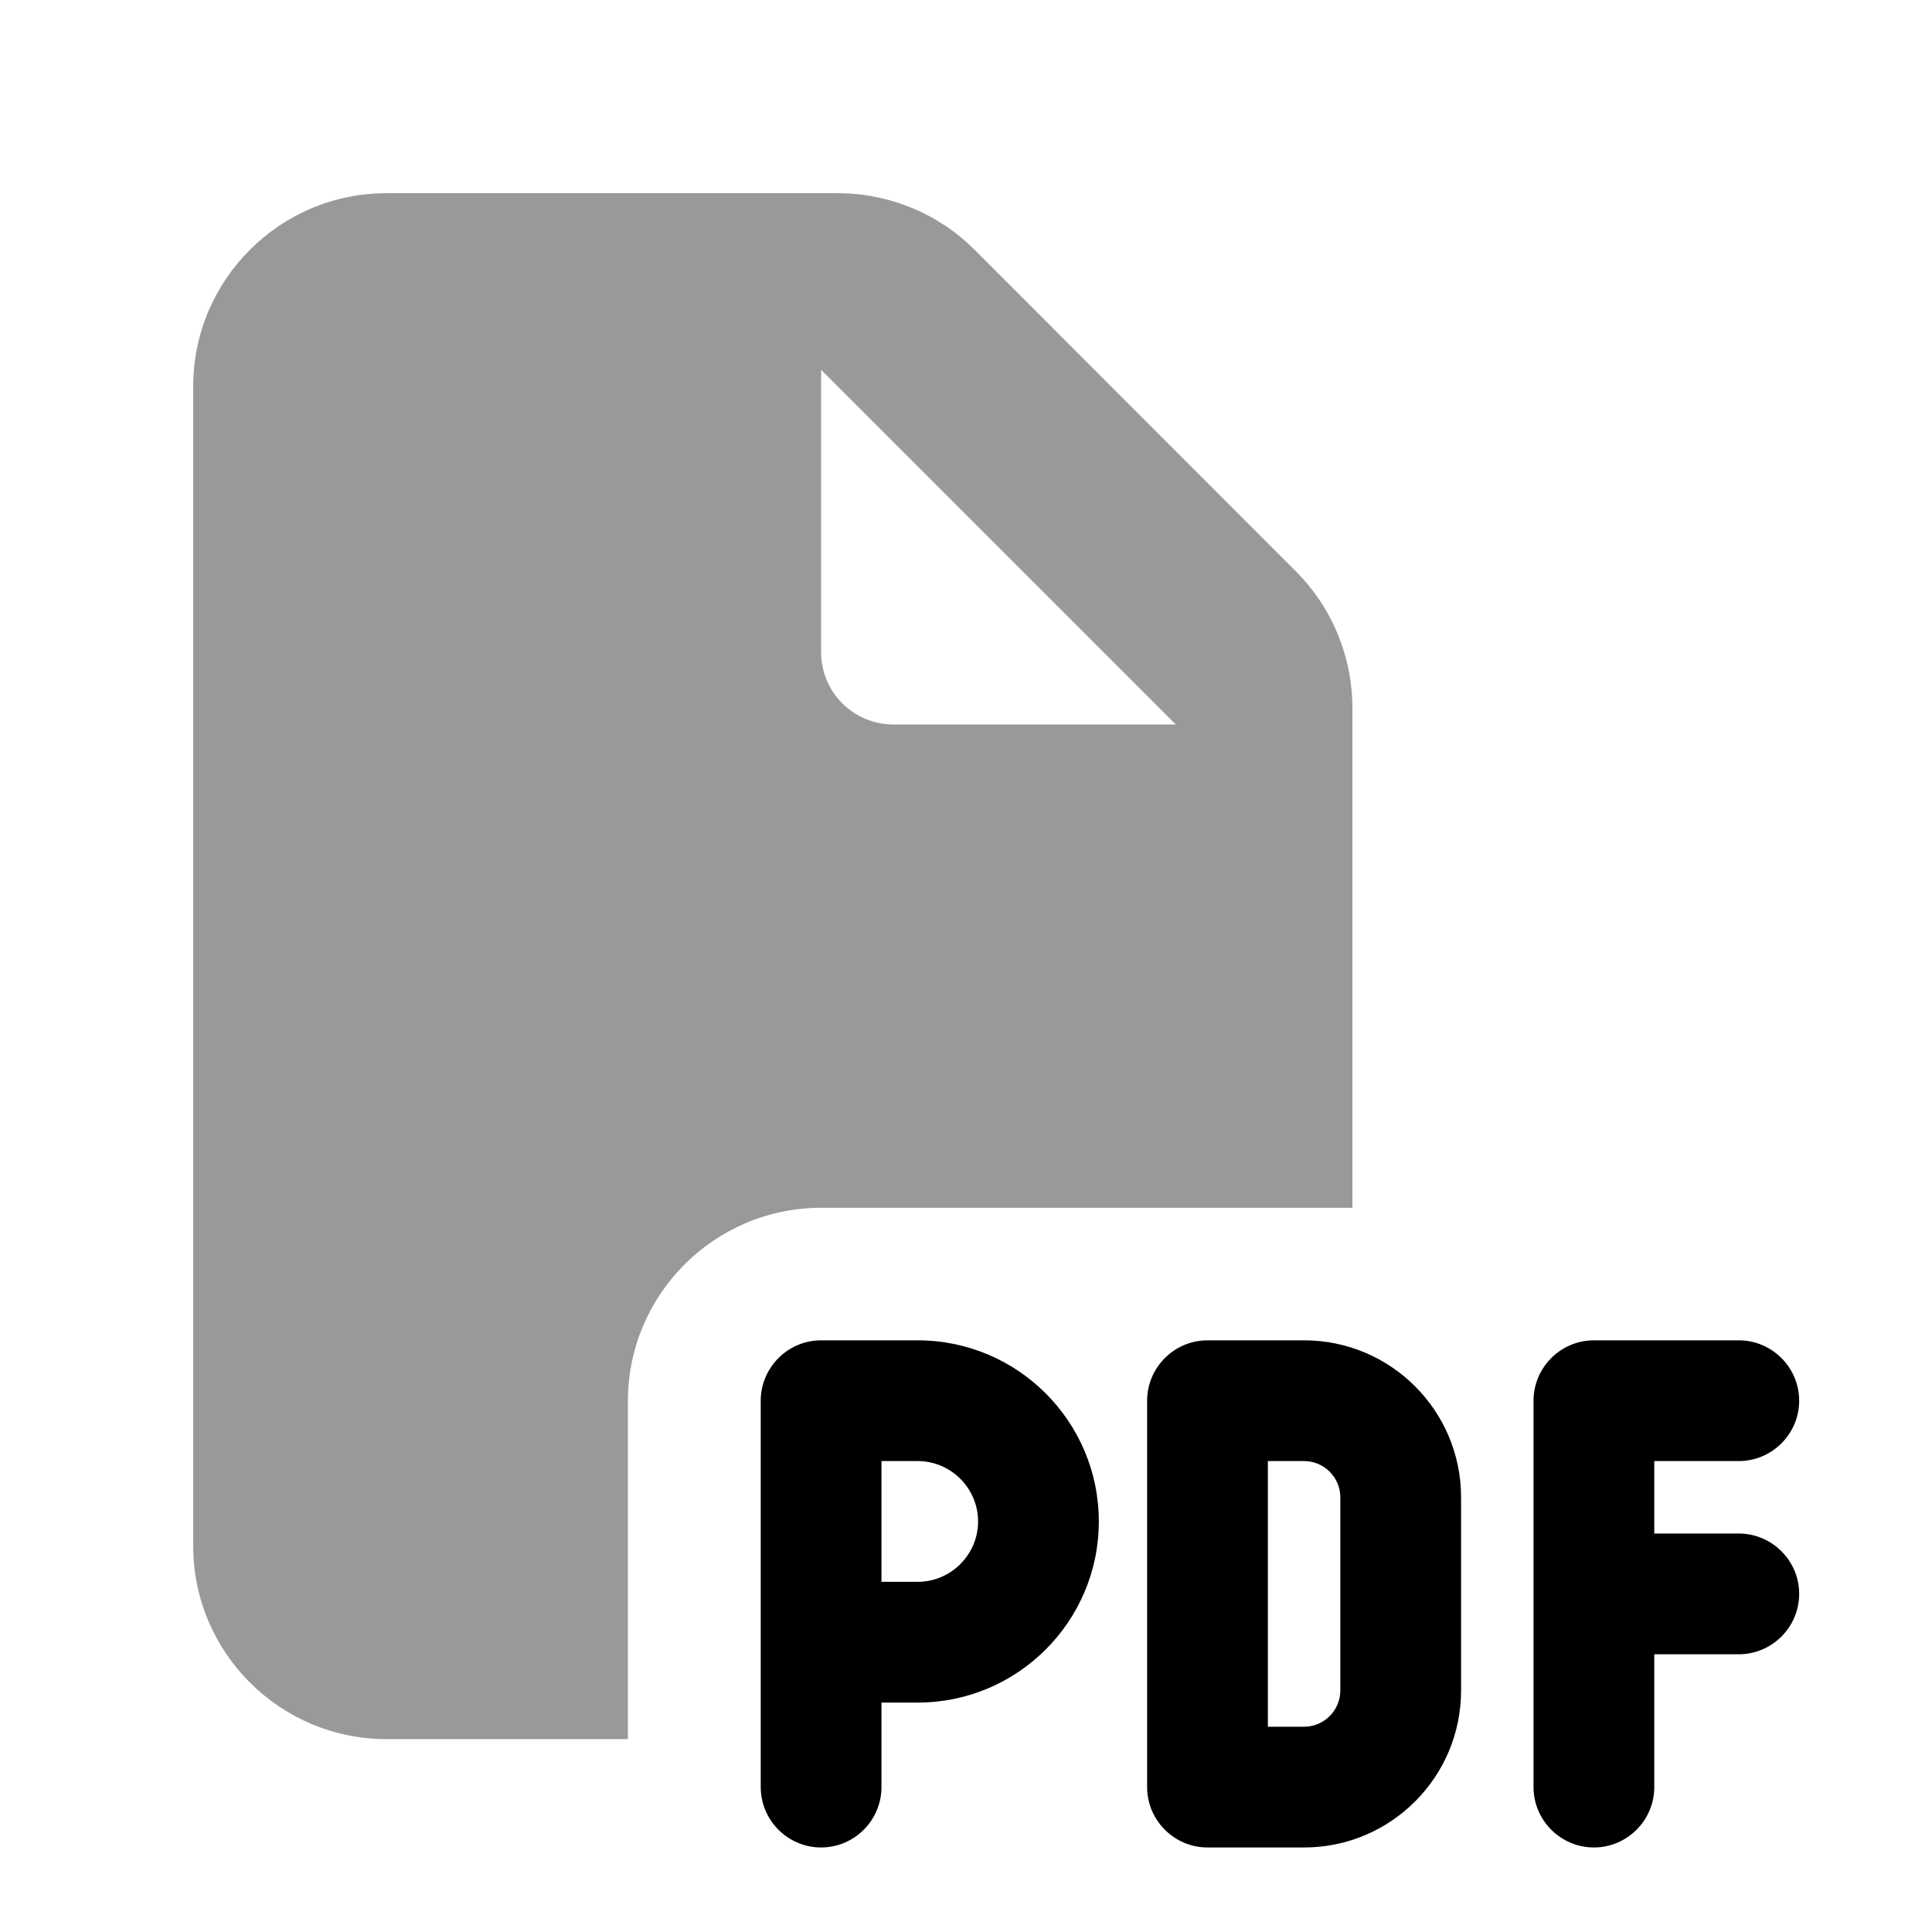
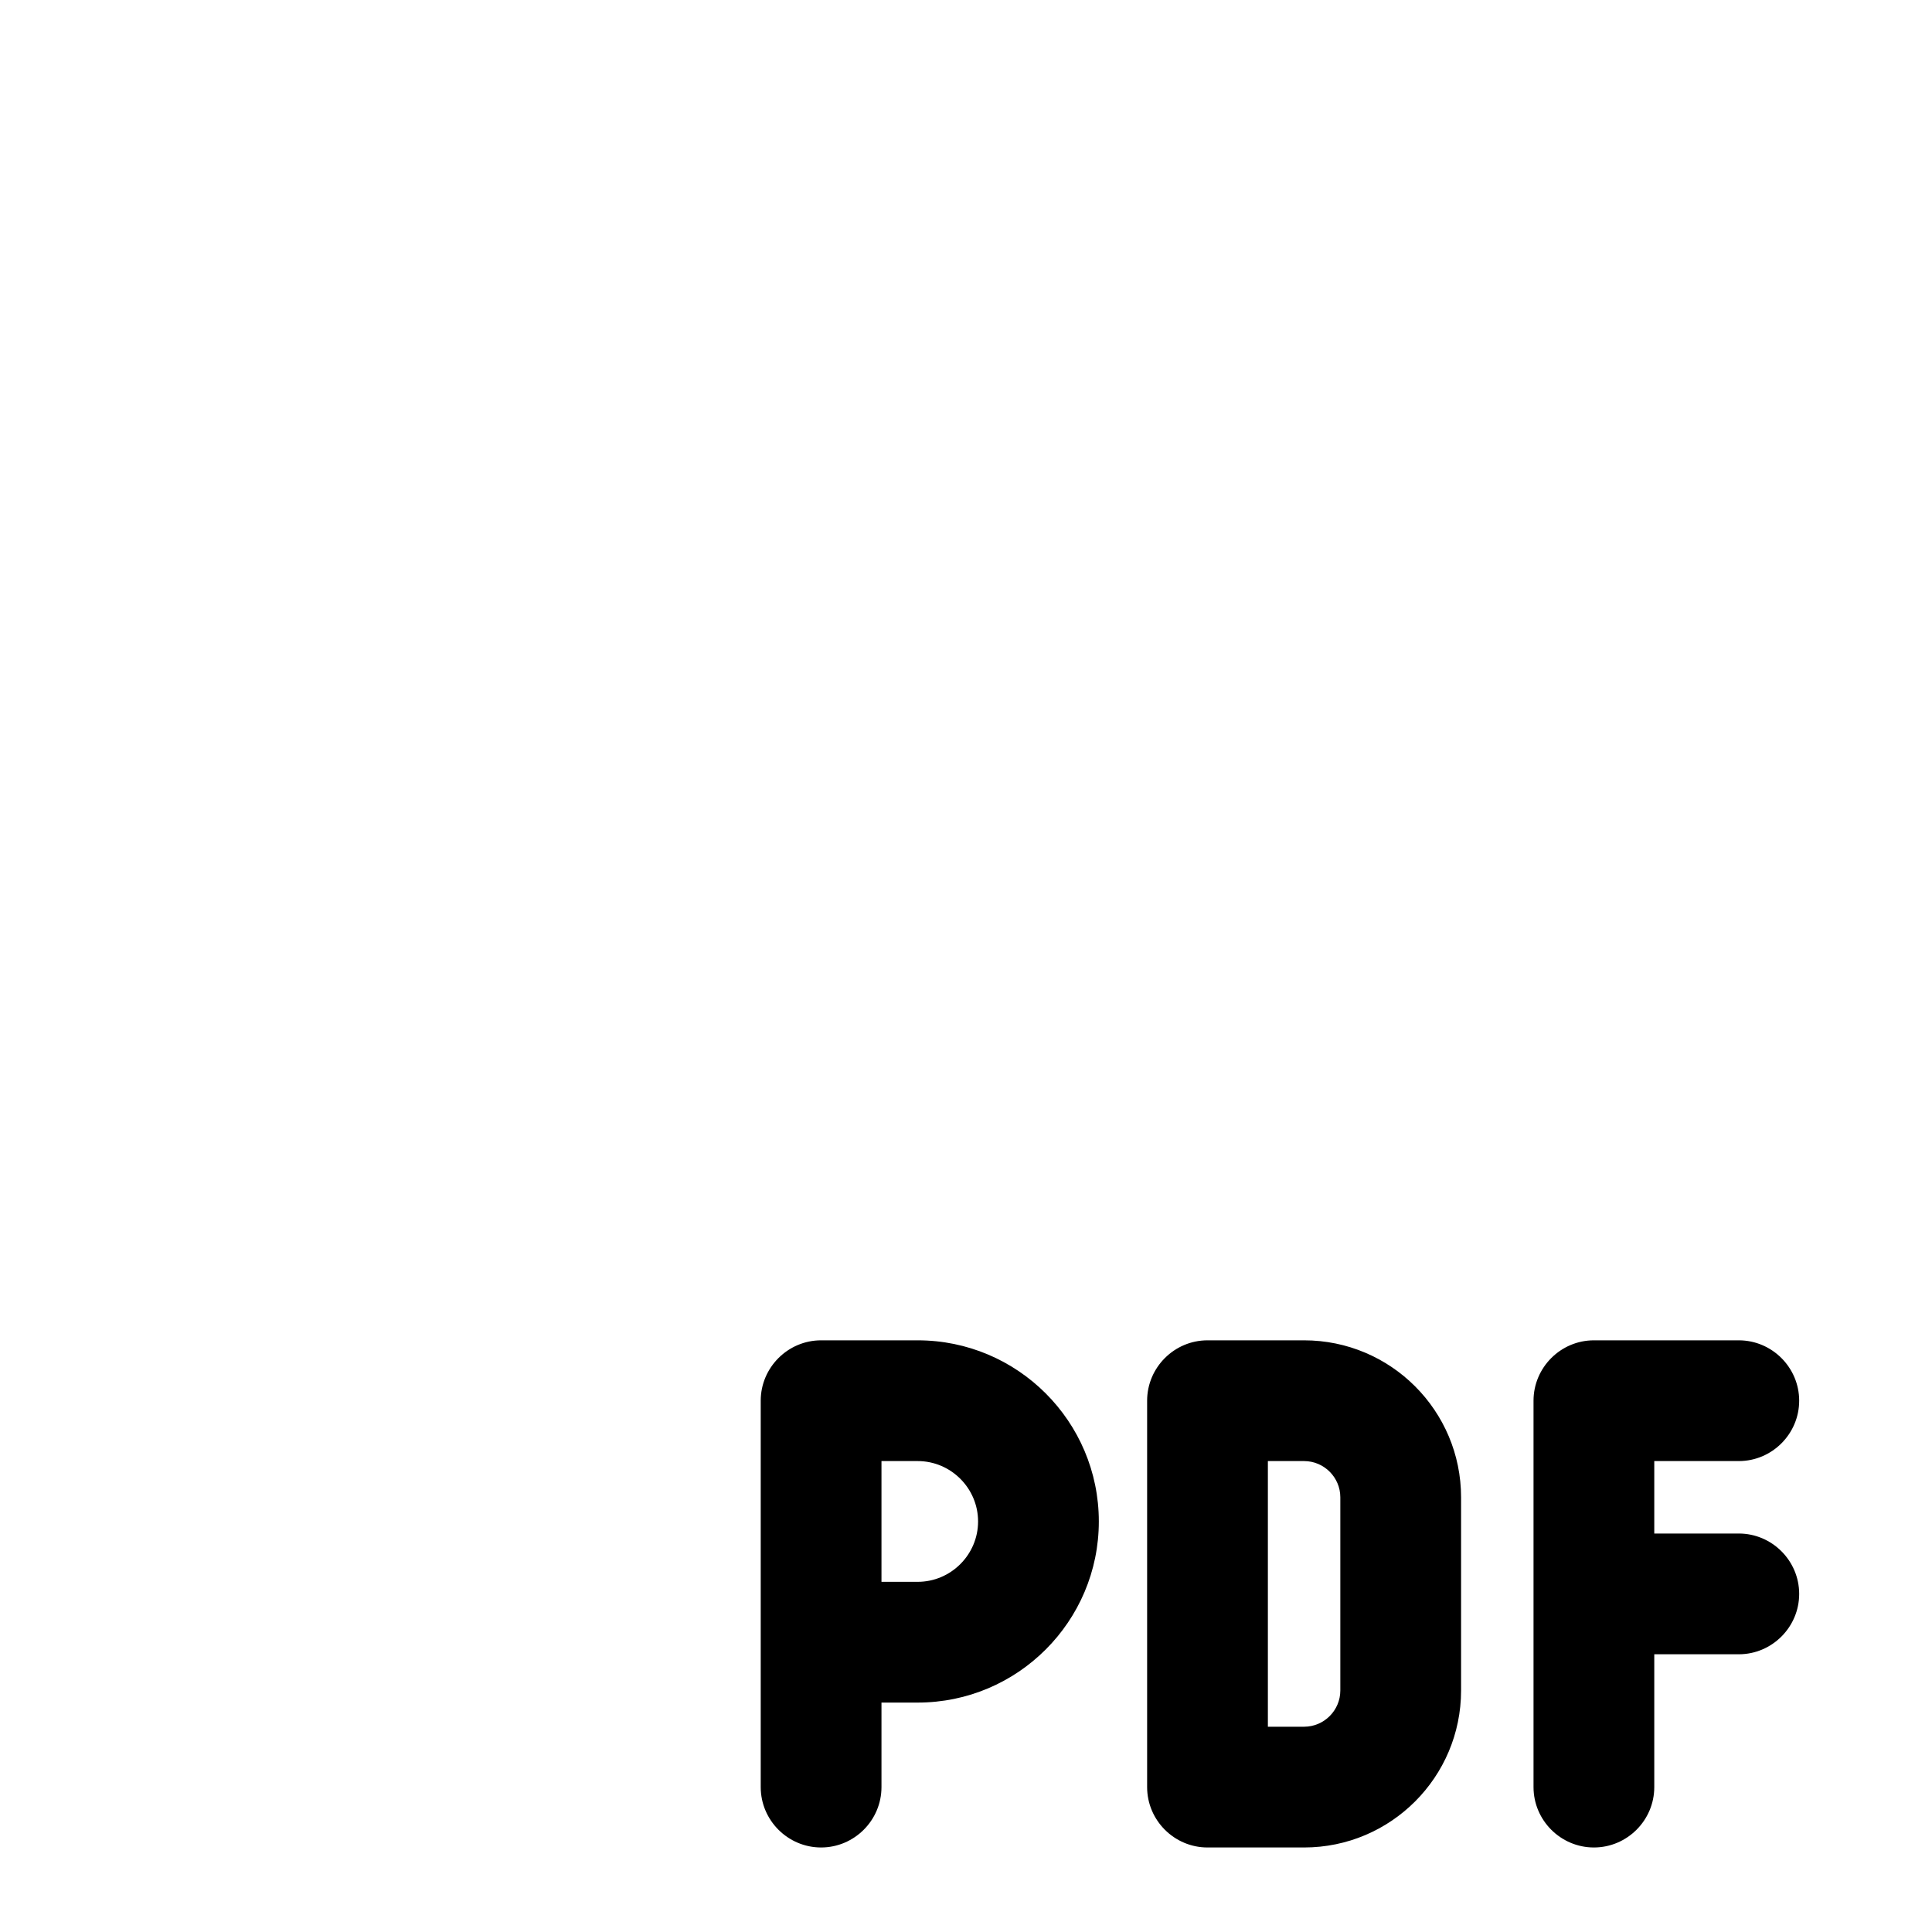
<svg xmlns="http://www.w3.org/2000/svg" viewBox="0 0 640 640">
-   <path opacity=".4" fill="currentColor" d="M64 128C64 92.7 92.7 64 128 64L277.5 64C294.5 64 310.8 70.7 322.8 82.7L429.3 189.3C441.3 201.3 448 217.6 448 234.6L448 400.1L272 400.1C236.7 400.1 208 428.8 208 464.1L208 576.1L128 576.1C92.7 576.1 64 547.4 64 512.1L64 128zM272 122.5L272 216C272 229.3 282.7 240 296 240L389.5 240L272 122.5z" />
  <path fill="currentColor" d="M252 464C252 453 261 444 272 444L304 444C337.1 444 364 470.9 364 504C364 537.1 337.1 564 304 564L292 564L292 592C292 603 283 612 272 612C261 612 252 603 252 592L252 464zM292 524L304 524C315 524 324 515 324 504C324 493 315 484 304 484L292 484L292 524zM380 464C380 453 389 444 400 444L432 444C460.7 444 484 467.3 484 496L484 560C484 588.7 460.7 612 432 612L400 612C389 612 380 603 380 592L380 464zM420 484L420 572L432 572C438.6 572 444 566.6 444 560L444 496C444 489.4 438.6 484 432 484L420 484zM528 444L576 444C587 444 596 453 596 464C596 475 587 484 576 484L548 484L548 508L576 508C587 508 596 517 596 528C596 539 587 548 576 548L548 548L548 592C548 603 539 612 528 612C517 612 508 603 508 592L508 464C508 453 517 444 528 444z" />
</svg>